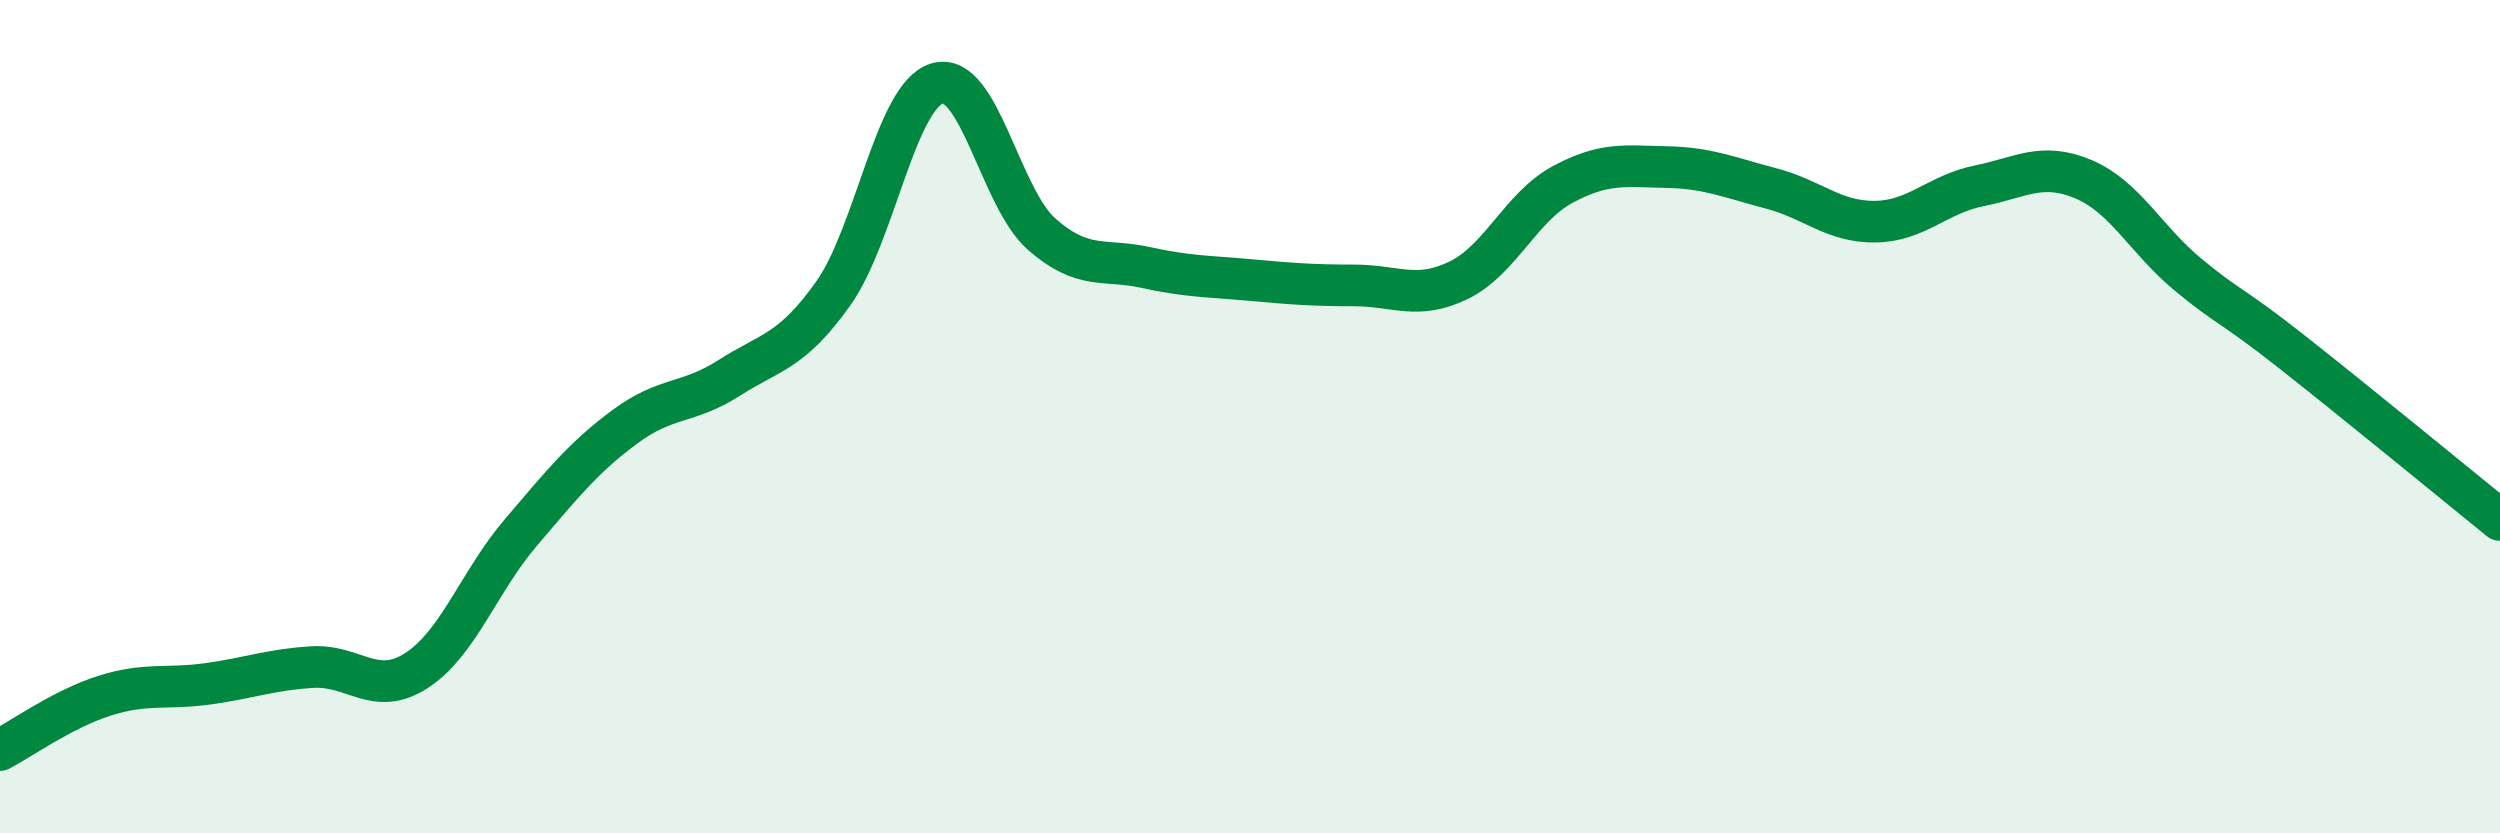
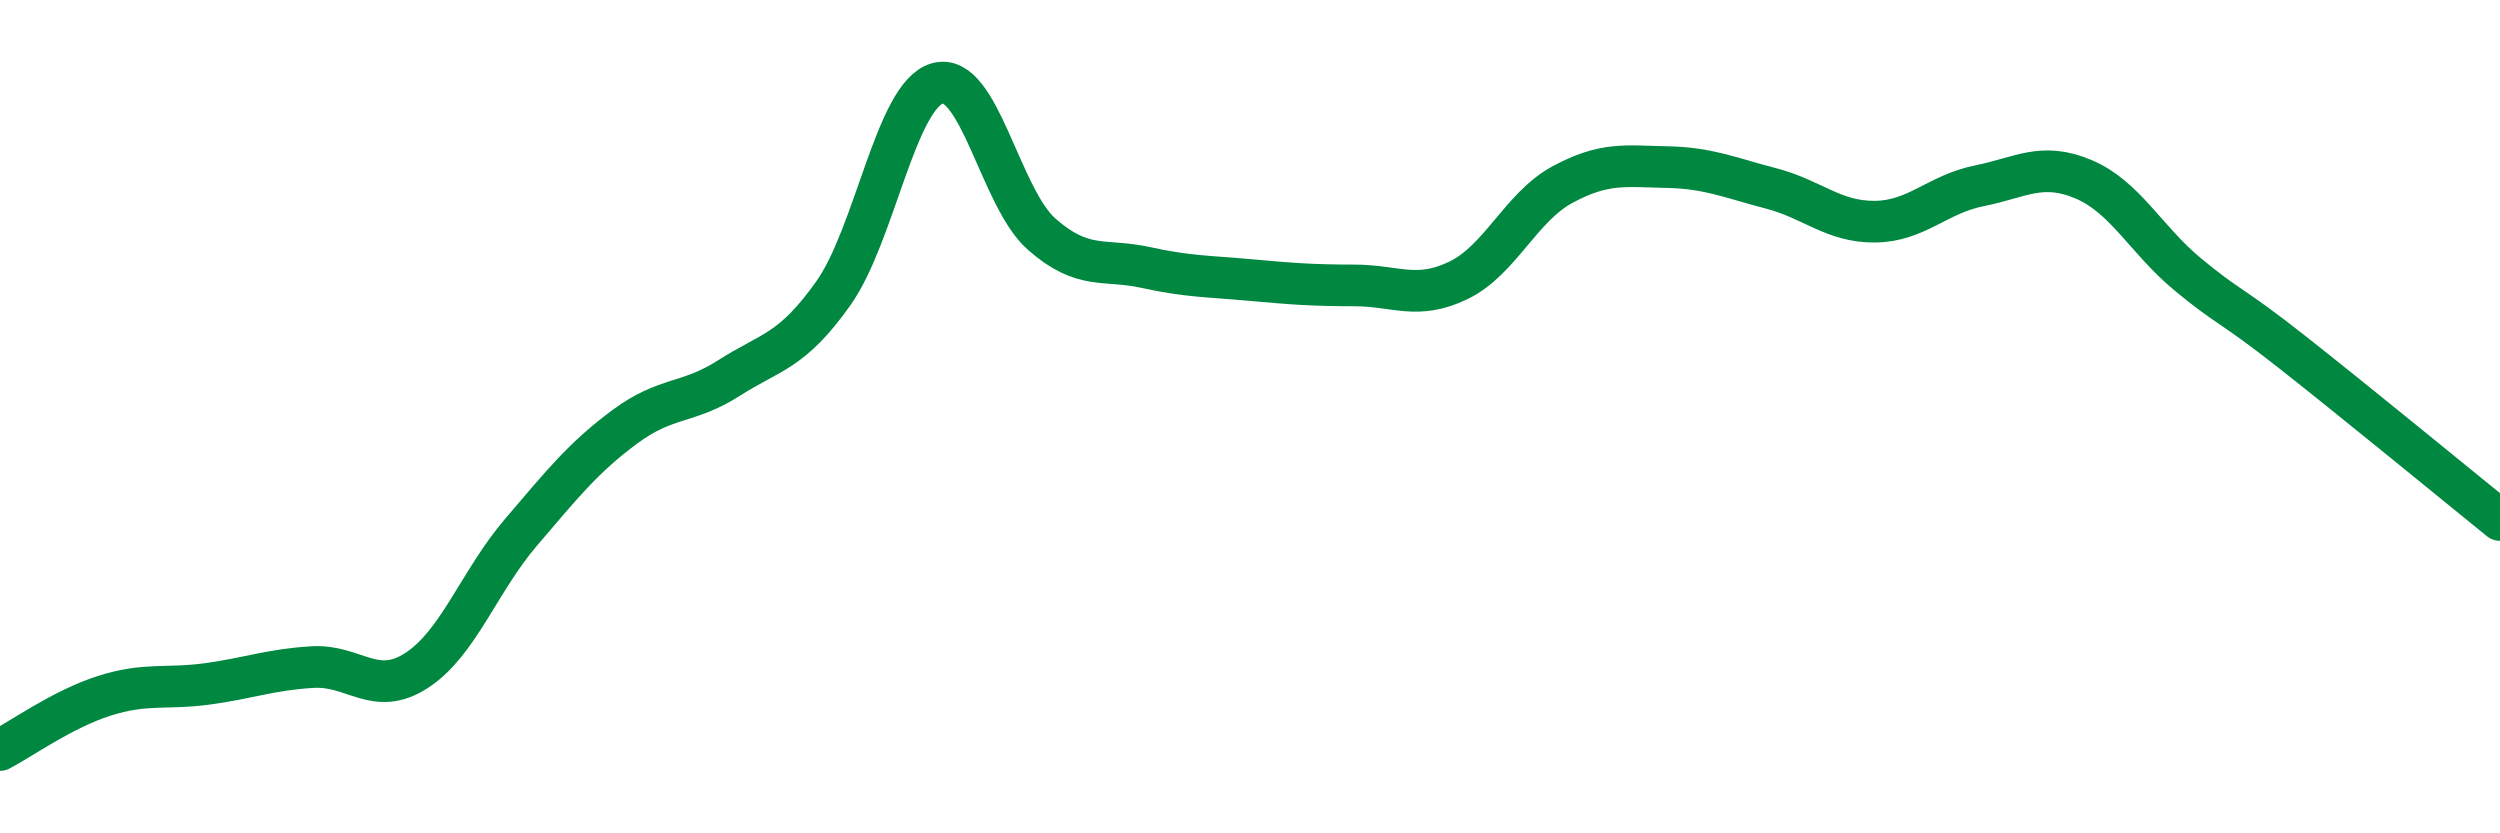
<svg xmlns="http://www.w3.org/2000/svg" width="60" height="20" viewBox="0 0 60 20">
-   <path d="M 0,18 C 0.5,17.74 1.5,17.02 2.5,16.7 C 3.5,16.38 4,16.55 5,16.41 C 6,16.27 6.5,16.07 7.5,16.01 C 8.5,15.95 9,16.74 10,16.09 C 11,15.44 11.5,13.95 12.5,12.78 C 13.5,11.61 14,10.98 15,10.24 C 16,9.5 16.5,9.71 17.5,9.07 C 18.5,8.43 19,8.45 20,7.04 C 21,5.63 21.5,2.28 22.5,2 C 23.5,1.72 24,4.74 25,5.62 C 26,6.5 26.5,6.2 27.5,6.42 C 28.5,6.64 29,6.63 30,6.72 C 31,6.81 31.5,6.85 32.5,6.85 C 33.5,6.85 34,7.21 35,6.73 C 36,6.25 36.5,4.97 37.5,4.43 C 38.5,3.89 39,3.99 40,4.01 C 41,4.03 41.5,4.26 42.5,4.52 C 43.5,4.78 44,5.33 45,5.32 C 46,5.31 46.5,4.66 47.5,4.46 C 48.5,4.26 49,3.88 50,4.3 C 51,4.72 51.5,5.75 52.5,6.58 C 53.5,7.41 53.5,7.26 55,8.44 C 56.5,9.62 59,11.67 60,12.48L60 20L0 20Z" fill="#008740" opacity="0.1" stroke-linecap="round" stroke-linejoin="round" />
  <path d="M 0,18 C 0.5,17.74 1.5,17.02 2.5,16.7 C 3.5,16.38 4,16.55 5,16.41 C 6,16.27 6.5,16.07 7.5,16.01 C 8.5,15.95 9,16.74 10,16.09 C 11,15.44 11.5,13.95 12.5,12.78 C 13.5,11.61 14,10.98 15,10.24 C 16,9.5 16.5,9.71 17.5,9.07 C 18.5,8.43 19,8.45 20,7.04 C 21,5.63 21.5,2.28 22.5,2 C 23.5,1.72 24,4.74 25,5.62 C 26,6.5 26.5,6.2 27.5,6.42 C 28.5,6.64 29,6.63 30,6.72 C 31,6.81 31.5,6.85 32.5,6.85 C 33.5,6.85 34,7.21 35,6.73 C 36,6.25 36.5,4.97 37.5,4.43 C 38.5,3.89 39,3.99 40,4.01 C 41,4.03 41.5,4.26 42.5,4.52 C 43.5,4.78 44,5.33 45,5.32 C 46,5.31 46.5,4.66 47.5,4.46 C 48.5,4.26 49,3.88 50,4.3 C 51,4.72 51.5,5.75 52.5,6.58 C 53.5,7.41 53.5,7.26 55,8.44 C 56.5,9.62 59,11.67 60,12.48" stroke="#008740" stroke-width="1" fill="none" stroke-linecap="round" stroke-linejoin="round" />
</svg>